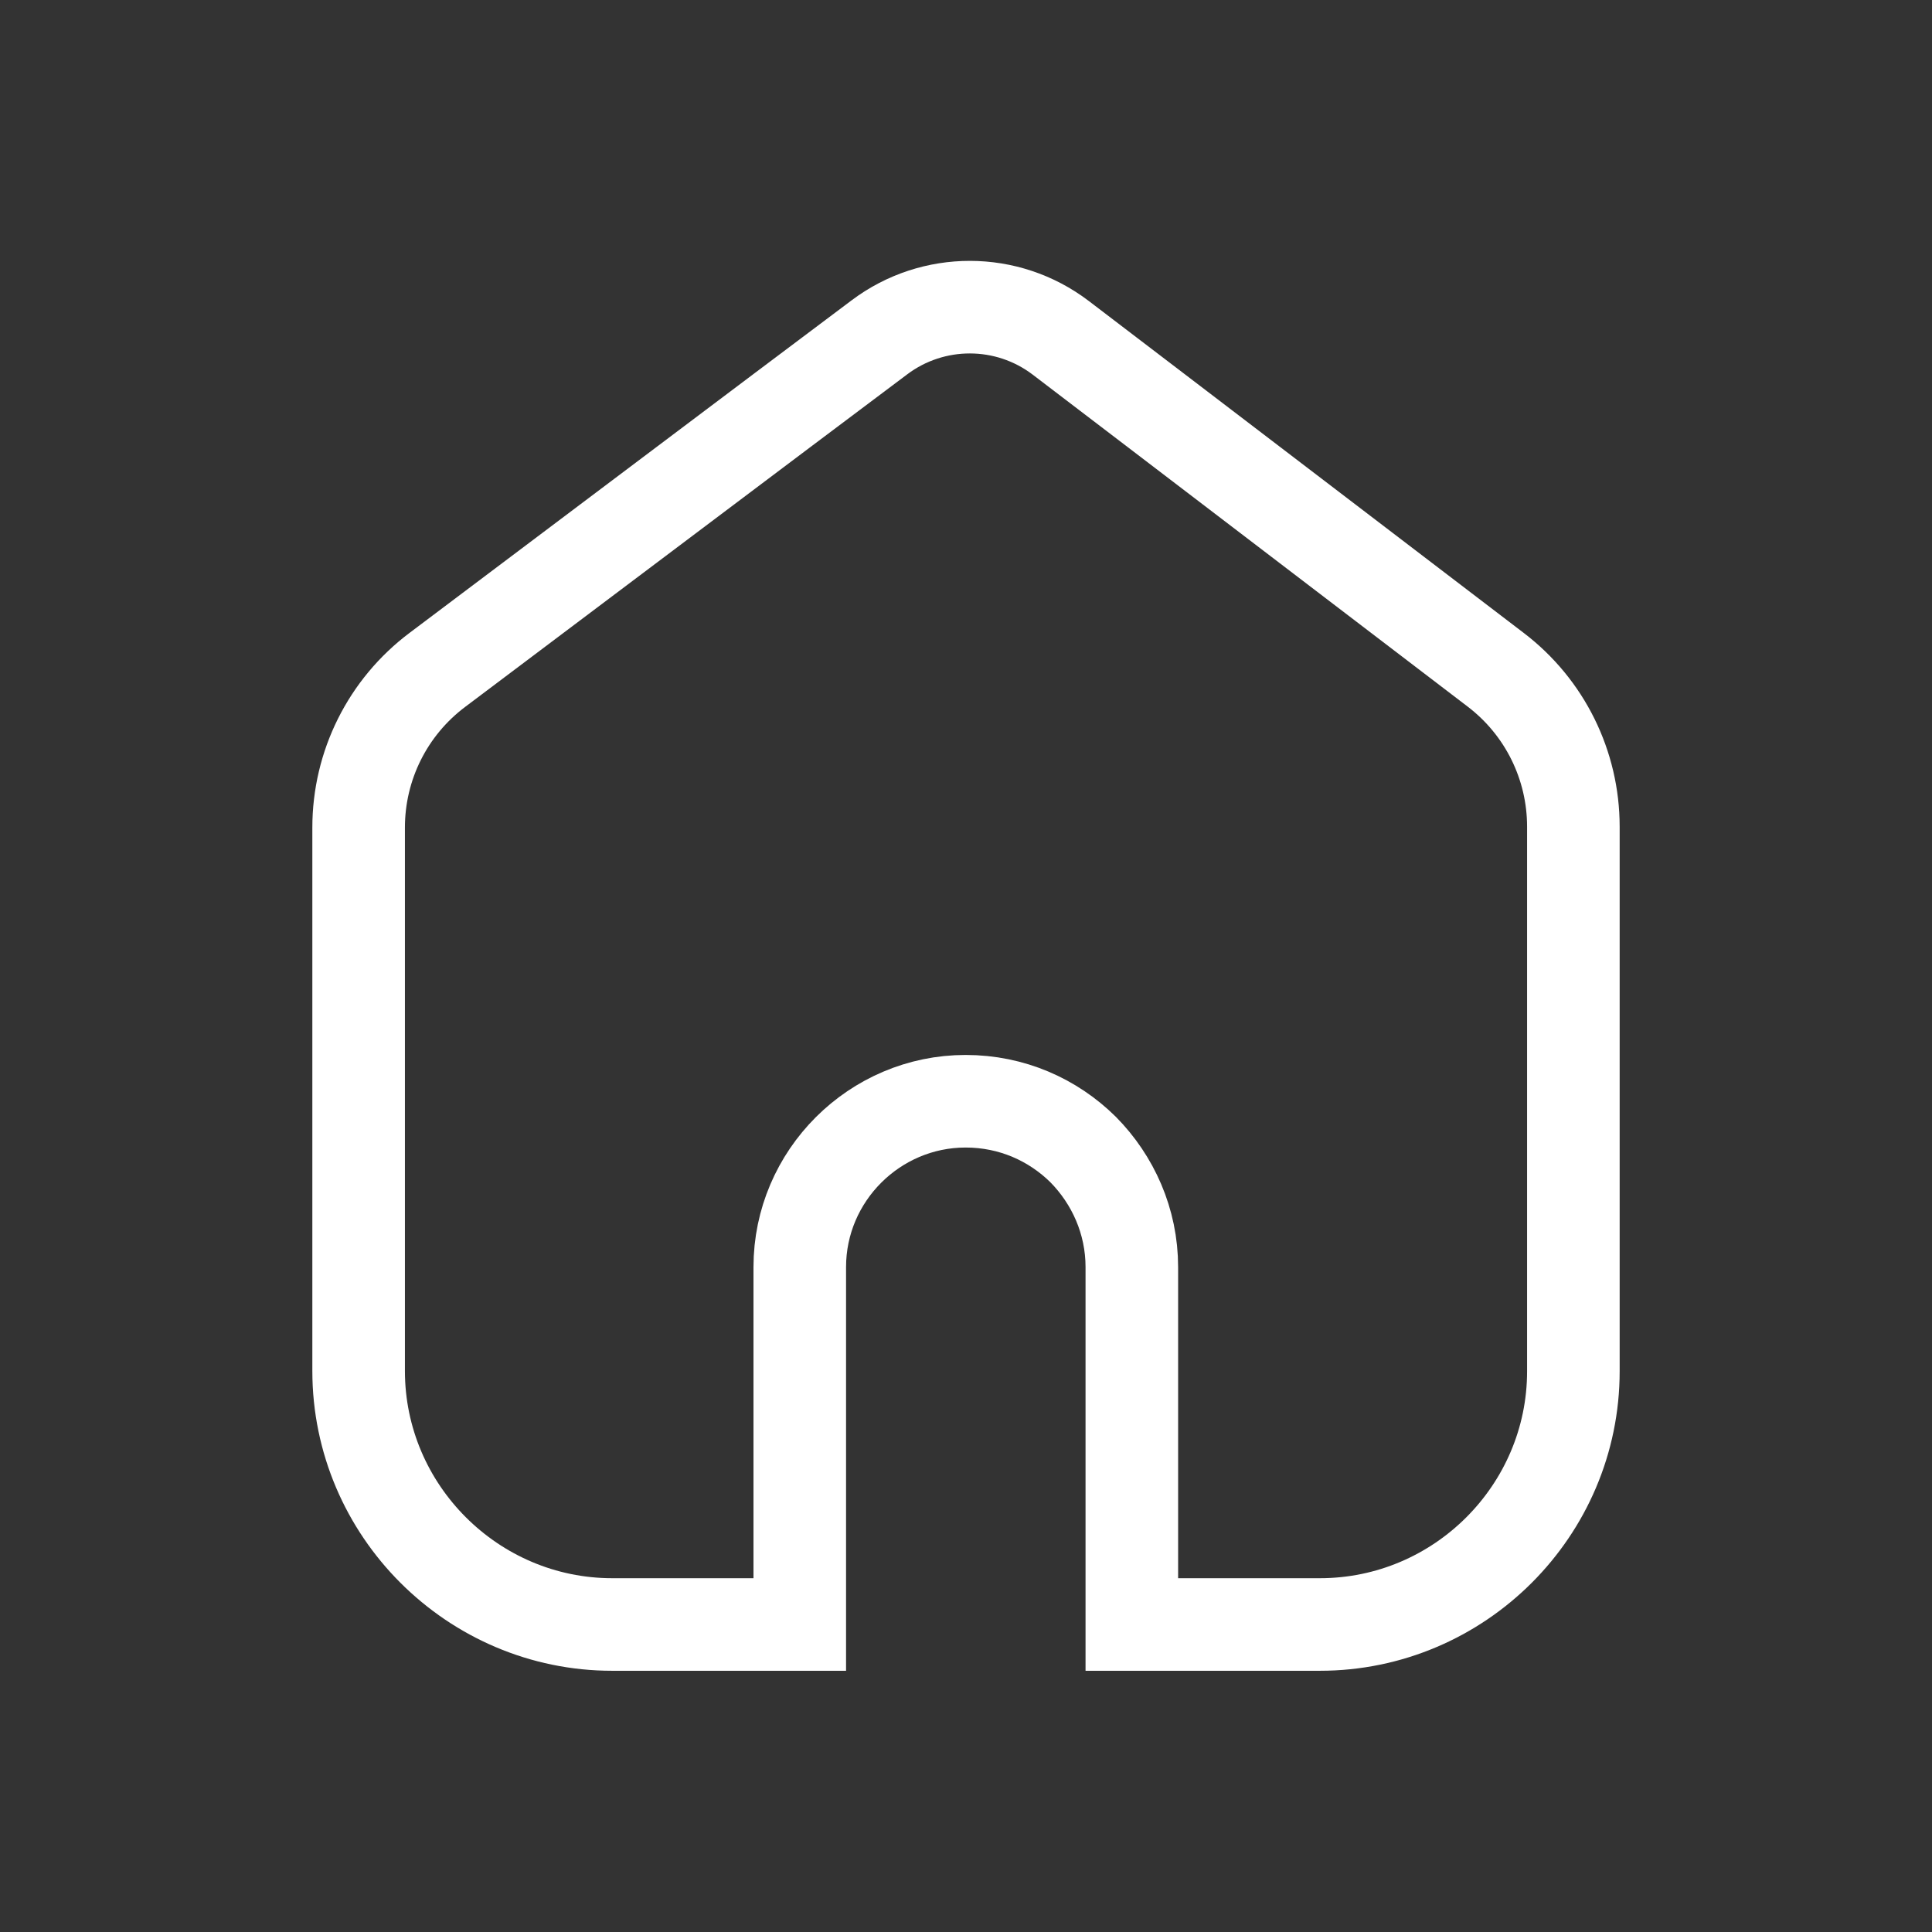
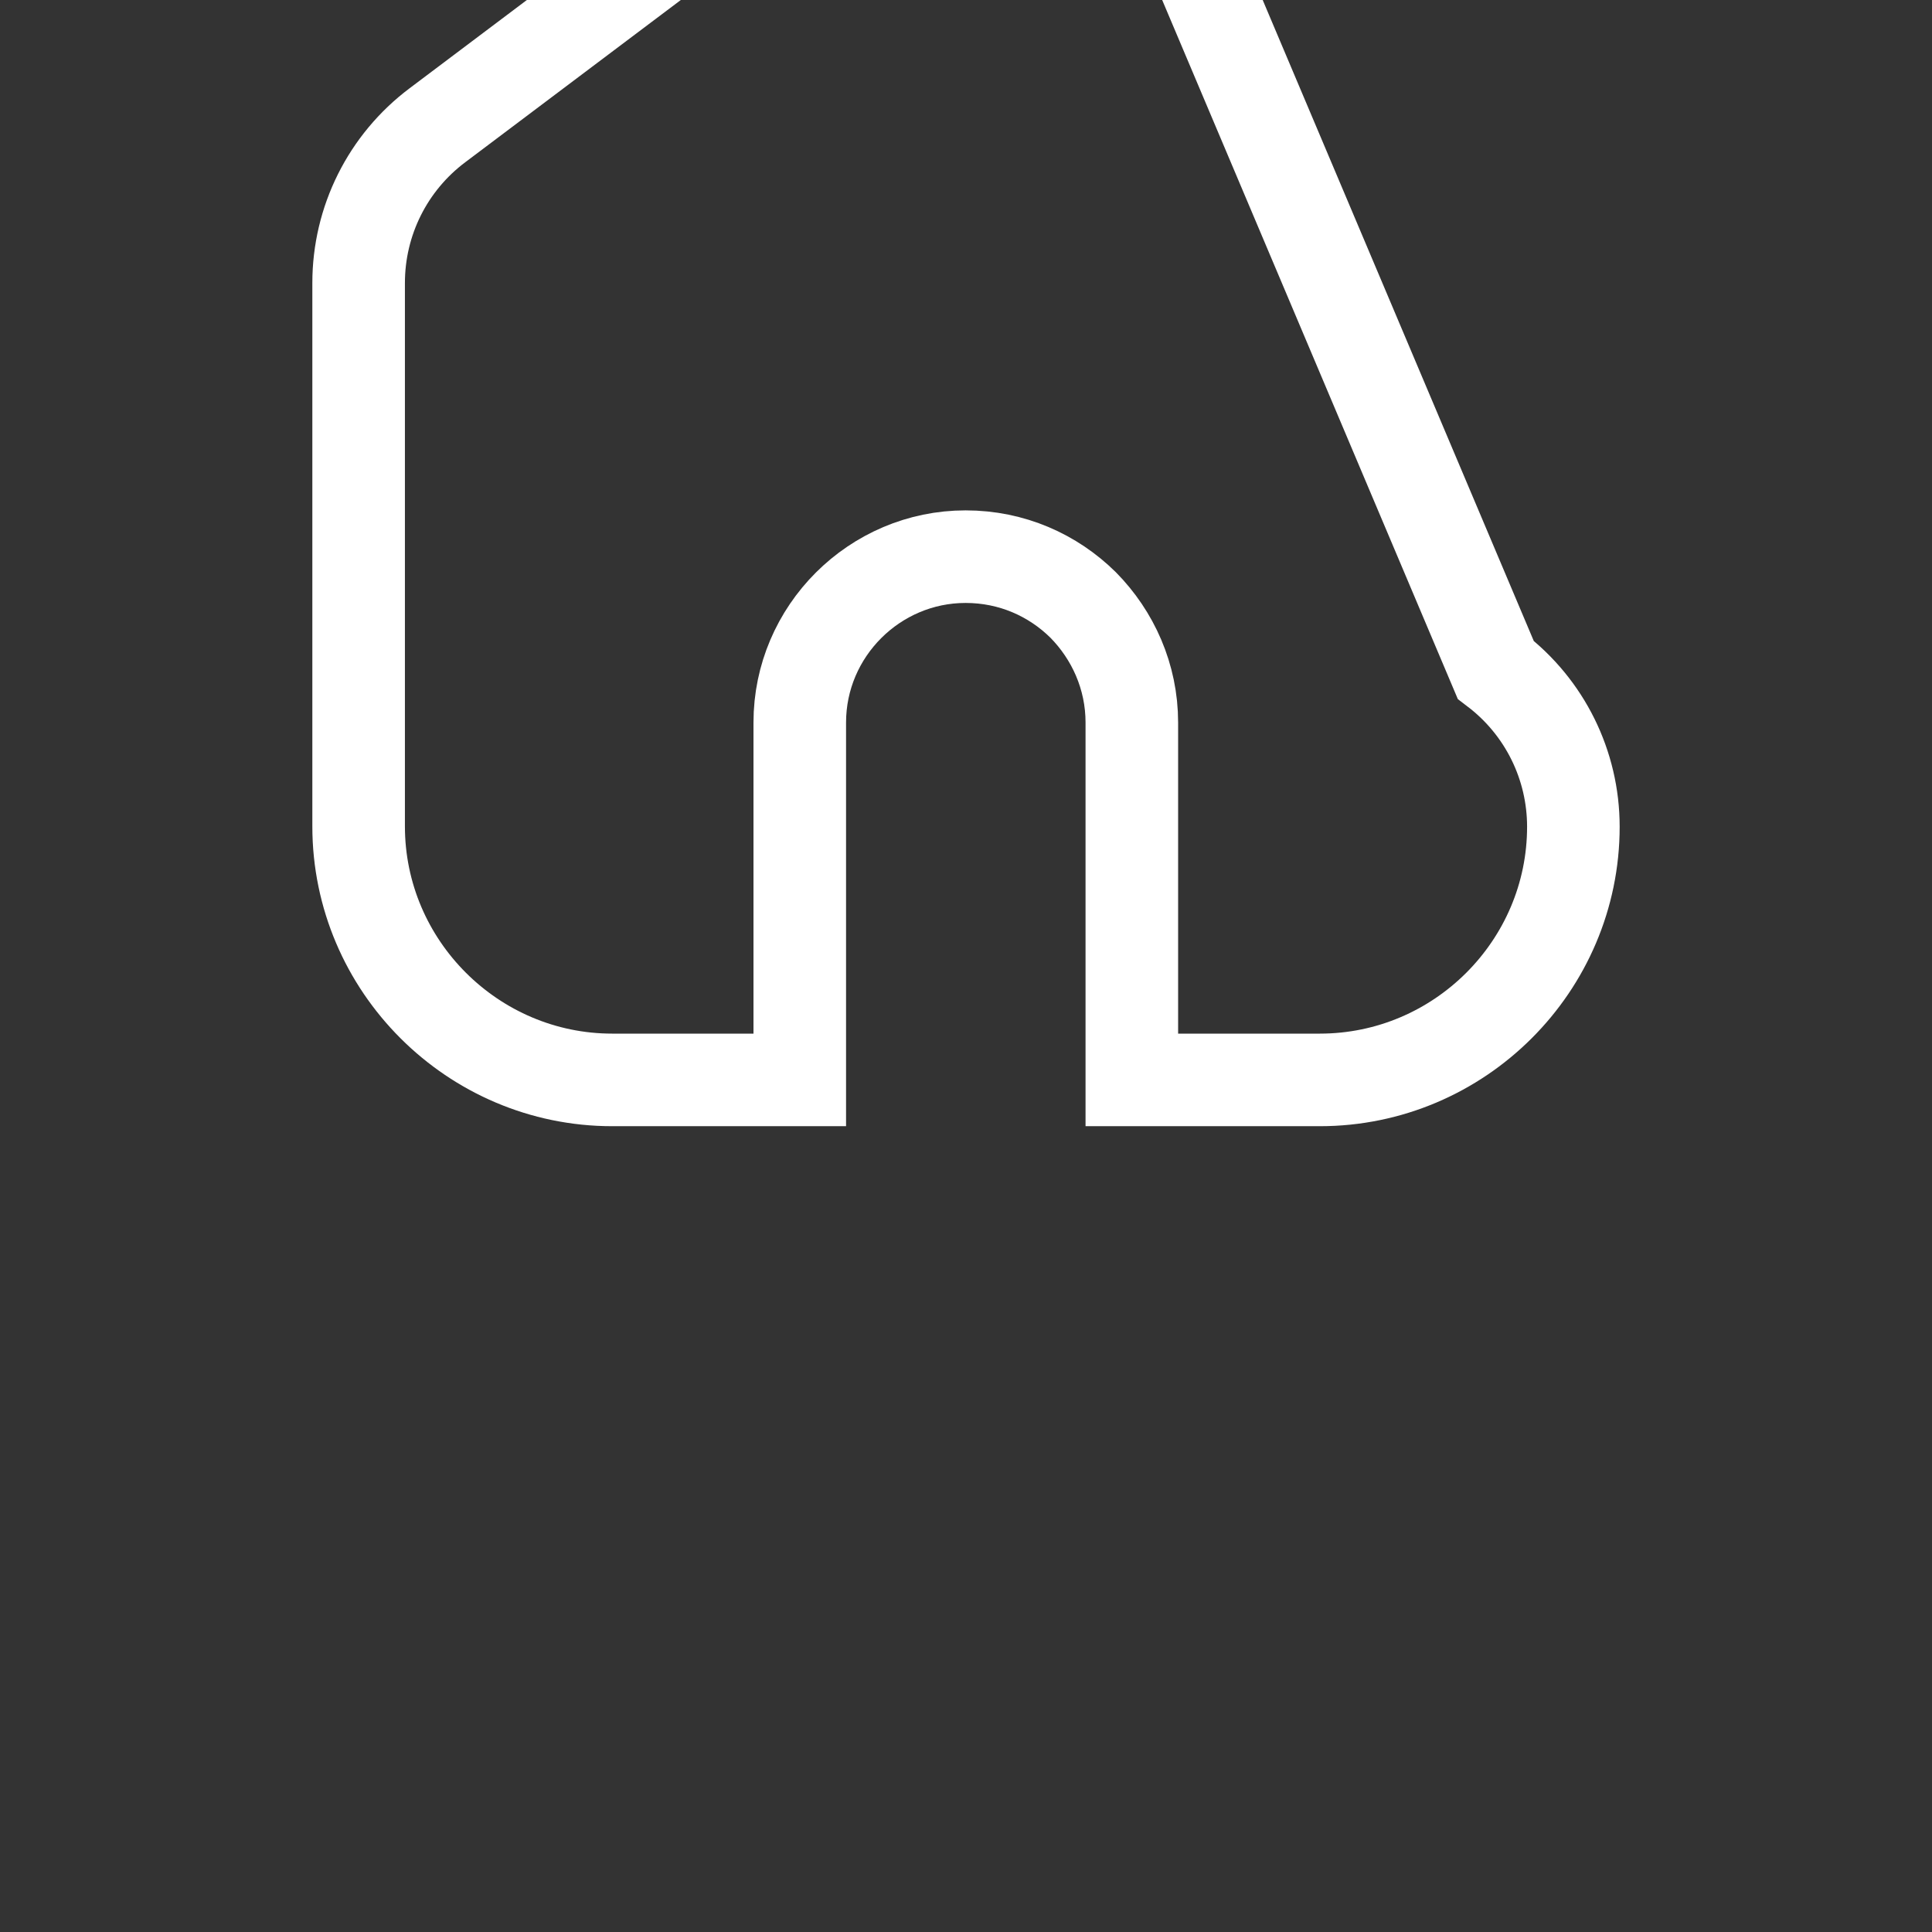
<svg xmlns="http://www.w3.org/2000/svg" version="1.1" id="Livello_1" x="0px" y="0px" viewBox="0 0 48 48" style="enable-background:new 0 0 48 48;" xml:space="preserve">
  <rect x="0" y="0" width="48" height="48" fill="#333333" stroke="none" />
  <style type="text/css">
	.st0{fill:none;stroke:#FFFFFF;stroke-width:2.3;stroke-miterlimit:10;}
</style>
-   <path class="st0" d="M37.16,16.64c1.22,0.93,1.93,2.37,1.93,3.9v13.53c0,3.46-2.83,6.29-6.3,6.29h-4.67v-8.88  c0-1.14-0.47-2.17-1.21-2.92c-0.75-0.74-1.77-1.2-2.92-1.2c-2.26,0-4.12,1.85-4.12,4.12v8.88h-4.66c-3.46,0-6.3-2.83-6.3-6.3v-13.5  c0-1.54,0.72-2.99,1.96-3.92l8.57-6.45l2.41-1.81c1.33-1,3.17-1,4.5,0.01l2.36,1.8L37.16,16.64z" />
+   <path class="st0" d="M37.16,16.64c1.22,0.93,1.93,2.37,1.93,3.9c0,3.46-2.83,6.29-6.3,6.29h-4.67v-8.88  c0-1.14-0.47-2.17-1.21-2.92c-0.75-0.74-1.77-1.2-2.92-1.2c-2.26,0-4.12,1.85-4.12,4.12v8.88h-4.66c-3.46,0-6.3-2.83-6.3-6.3v-13.5  c0-1.54,0.72-2.99,1.96-3.92l8.57-6.45l2.41-1.81c1.33-1,3.17-1,4.5,0.01l2.36,1.8L37.16,16.64z" />
</svg>